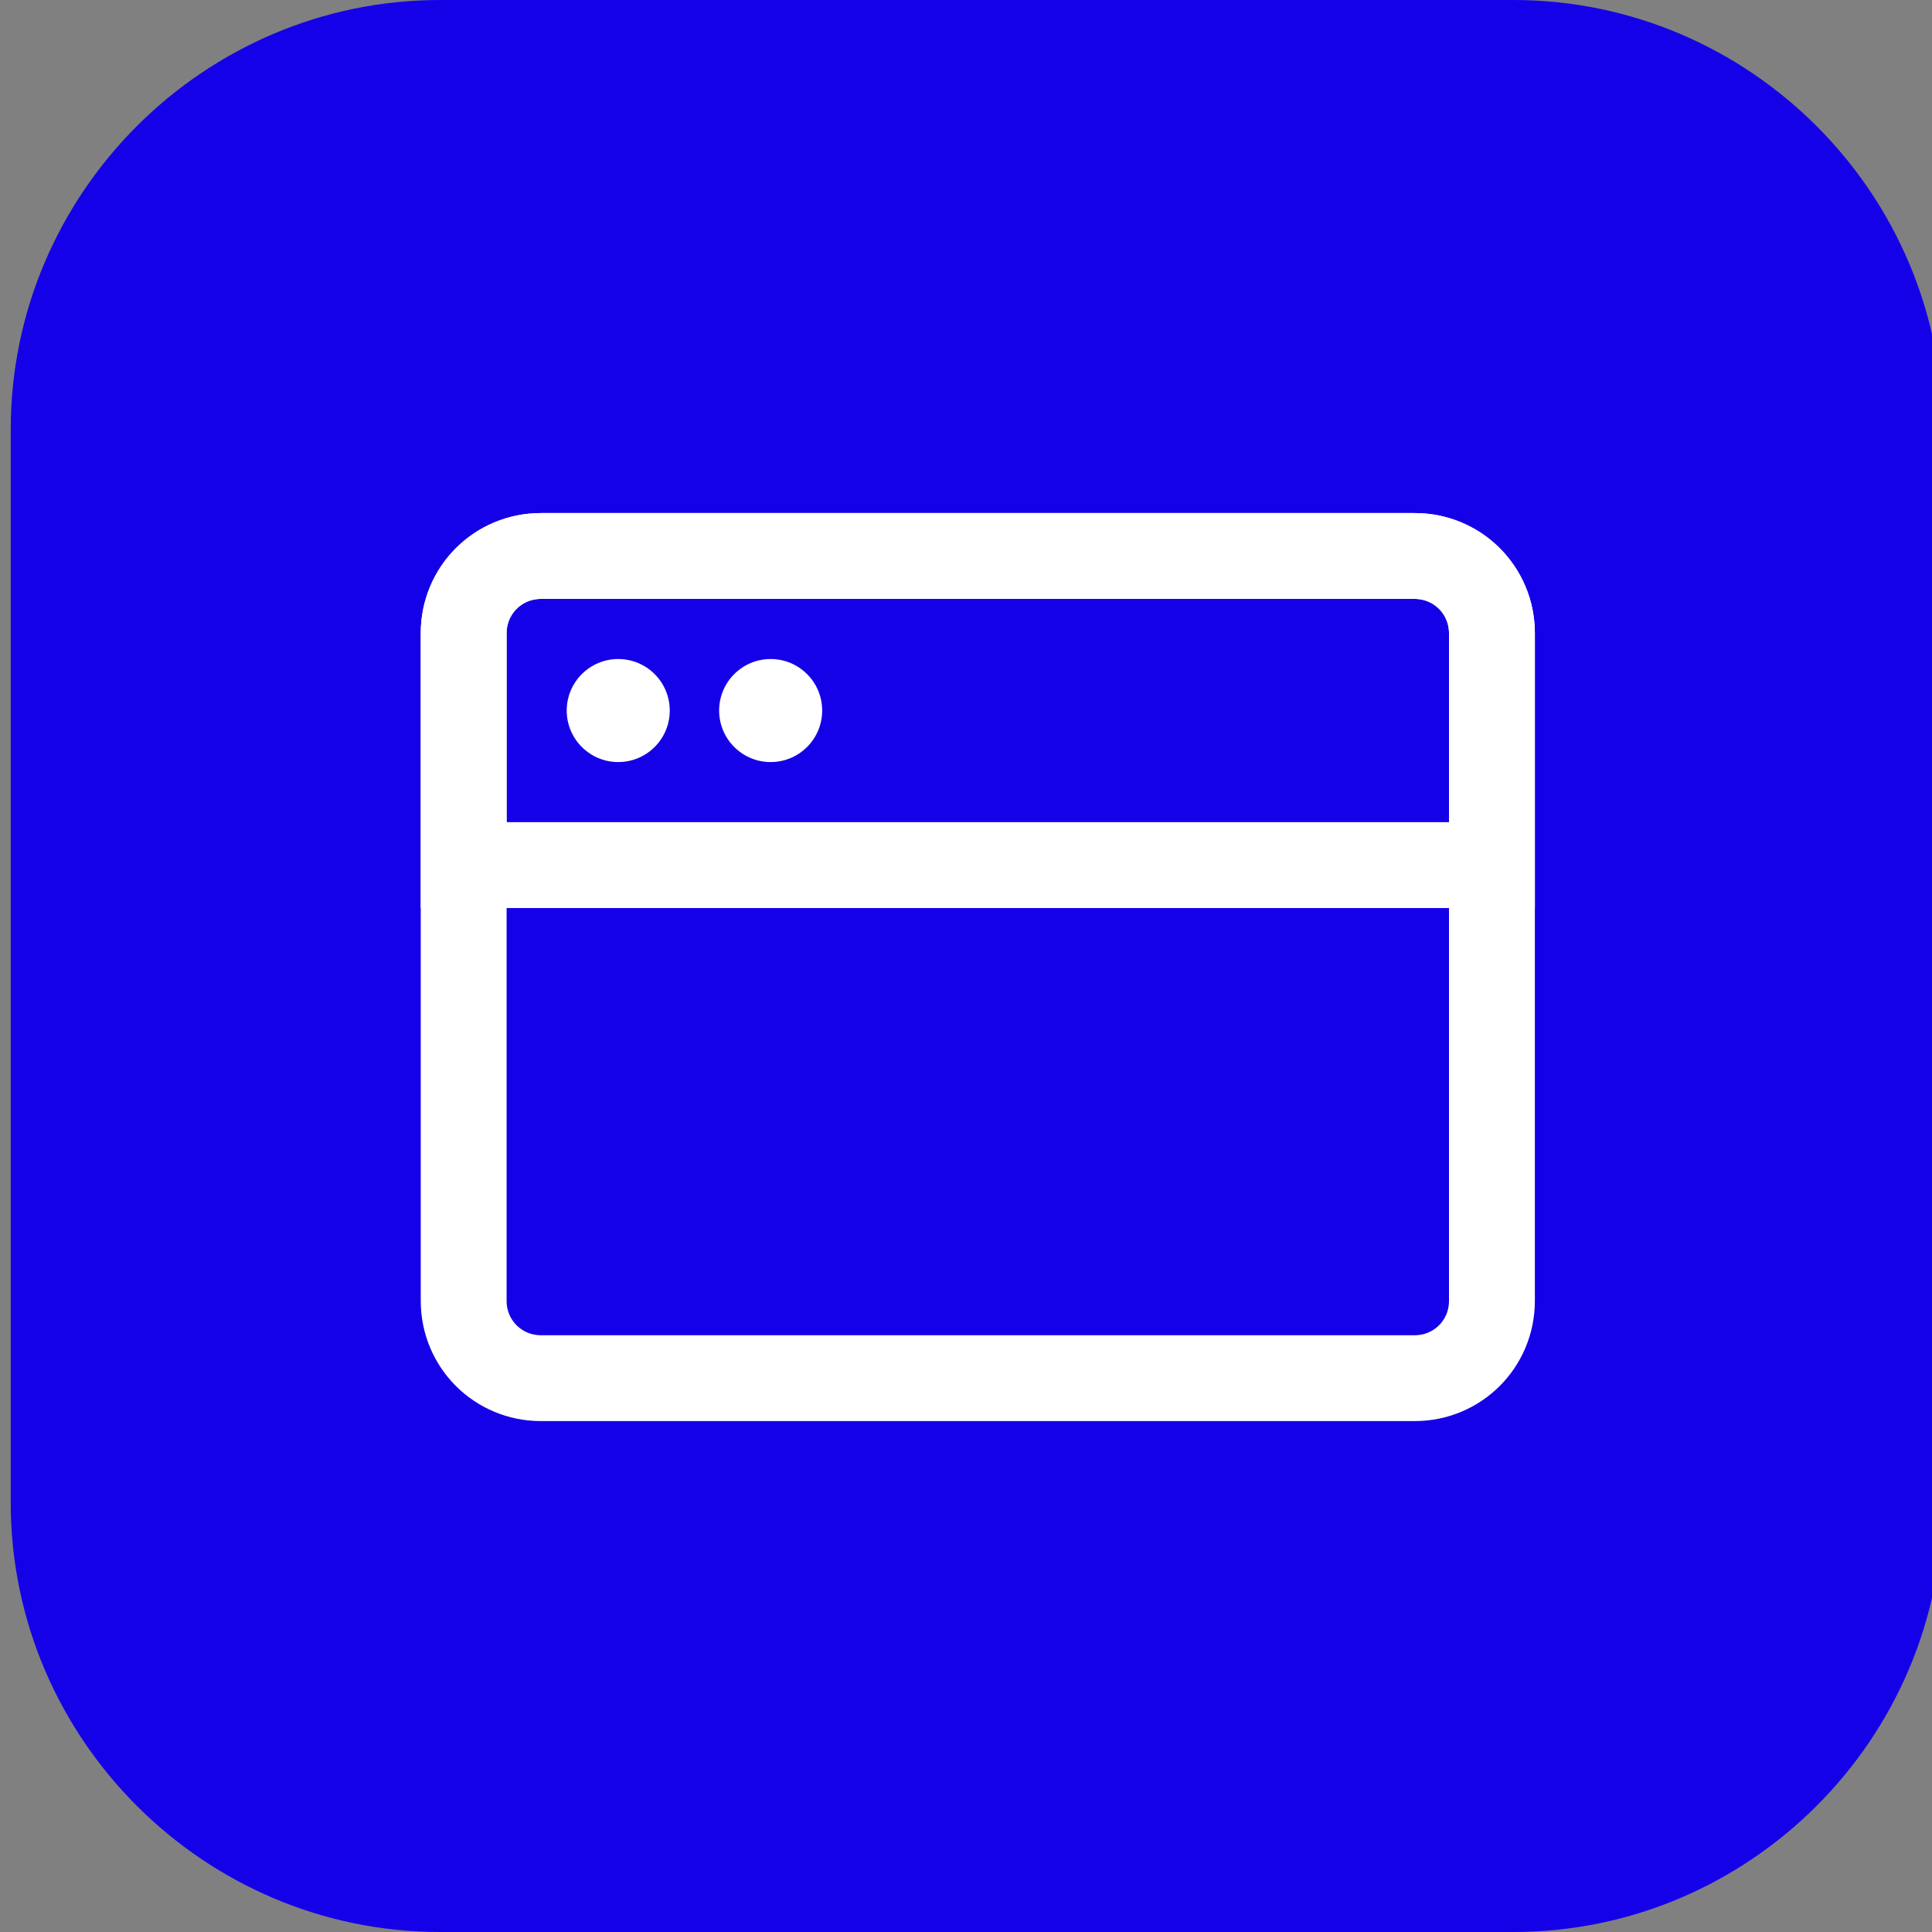
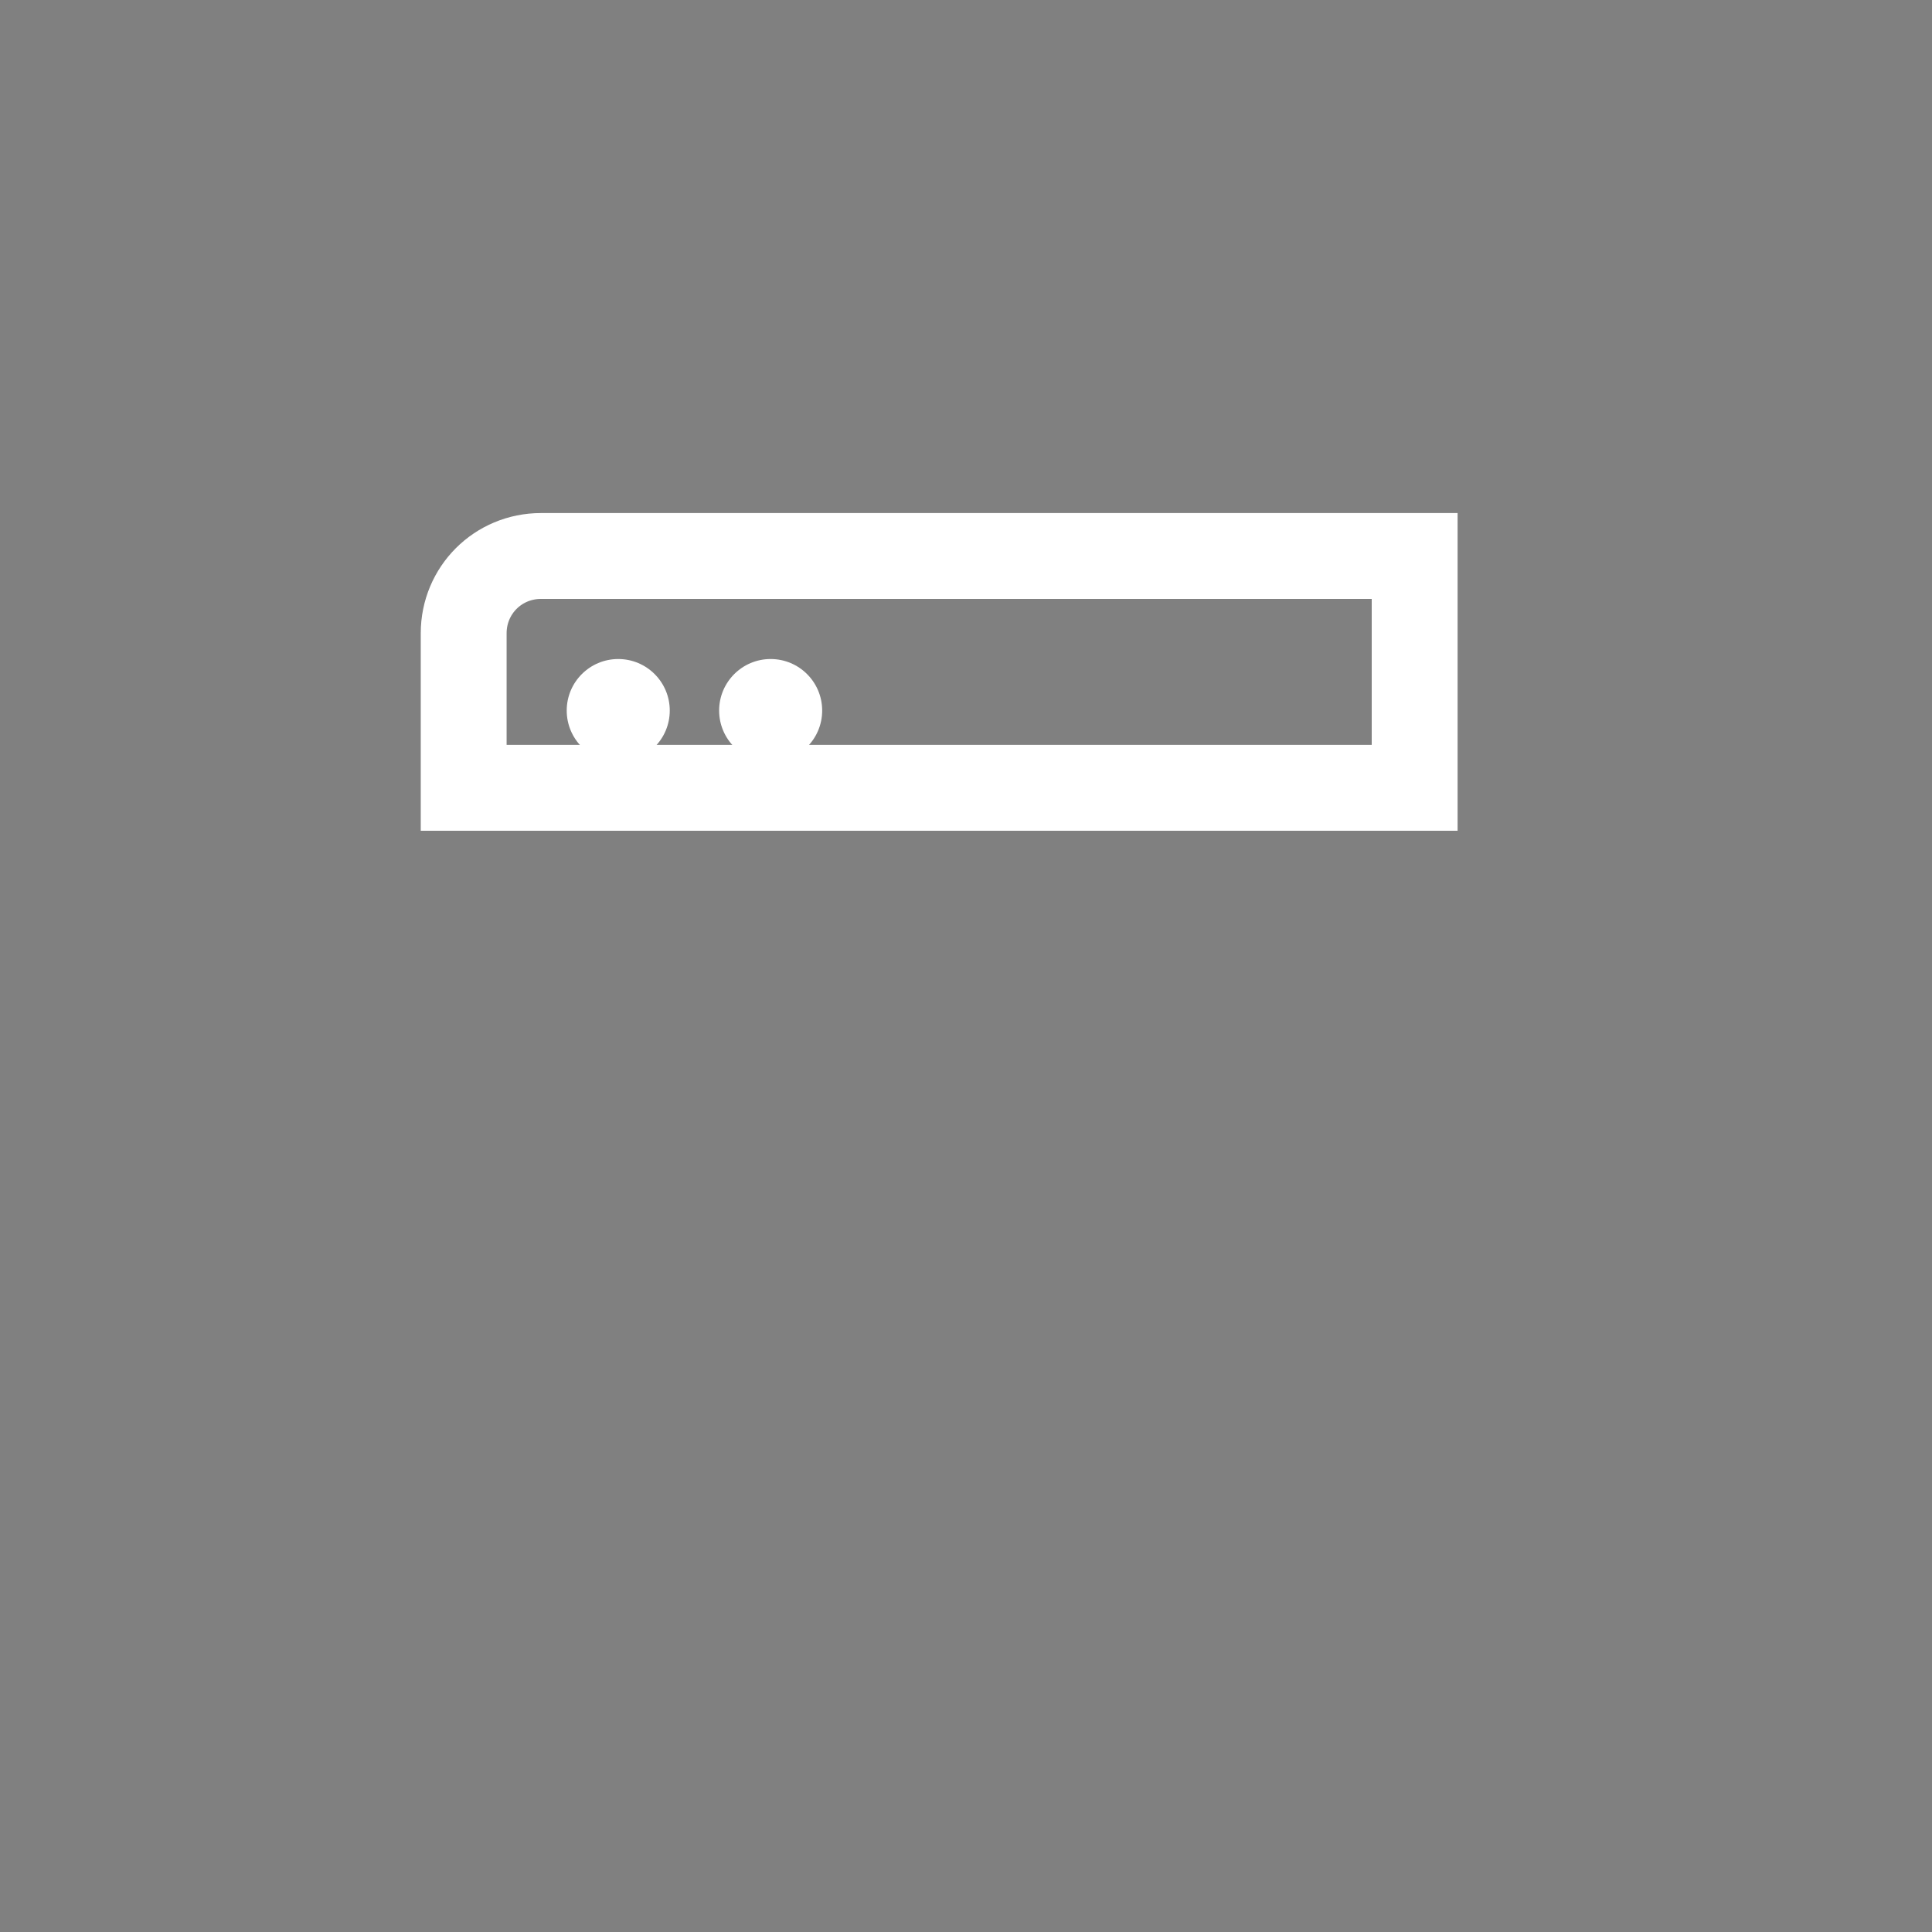
<svg xmlns="http://www.w3.org/2000/svg" id="图层_1" x="0px" y="0px" viewBox="0 0 90 90" style="enable-background:new 0 0 90 90;" xml:space="preserve">
  <rect x="0" y="0" width="90" height="90" fill="#808080" stroke="none" />
  <style type="text/css">	.st0{fill:#1401E7;}	.st1{fill:none;stroke:#FFFFFF;stroke-width:4;stroke-linejoin:round;}	.st2{fill:none;stroke:#FFFFFF;stroke-width:4;}	.st3{fill:#FFFFFF;}</style>
  <g>
-     <path class="st0" d="M70.5,90h-50c-11,0-20-9-20-20V20c0-11,9-20,20-20h50c11,0,20,9,20,20v50C90.5,81,81.5,90,70.5,90z" />
-   </g>
-   <path class="st1" d="M25.2,25.9h40.7c2,0,3.6,1.6,3.6,3.6v31.1c0,2-1.6,3.6-3.6,3.6H25.2c-2,0-3.6-1.6-3.6-3.6V29.5 C21.6,27.5,23.2,25.9,25.2,25.9z" />
-   <path class="st2" d="M21.6,29.5c0-2,1.6-3.6,3.6-3.6h40.7c2,0,3.6,1.6,3.6,3.6v10.8H21.6V29.5z" />
+     </g>
+   <path class="st2" d="M21.6,29.5c0-2,1.6-3.6,3.6-3.6h40.7v10.8H21.6V29.5z" />
  <circle class="st3" cx="28.8" cy="33.1" r="2.4" />
  <circle class="st3" cx="35.9" cy="33.1" r="2.4" />
</svg>